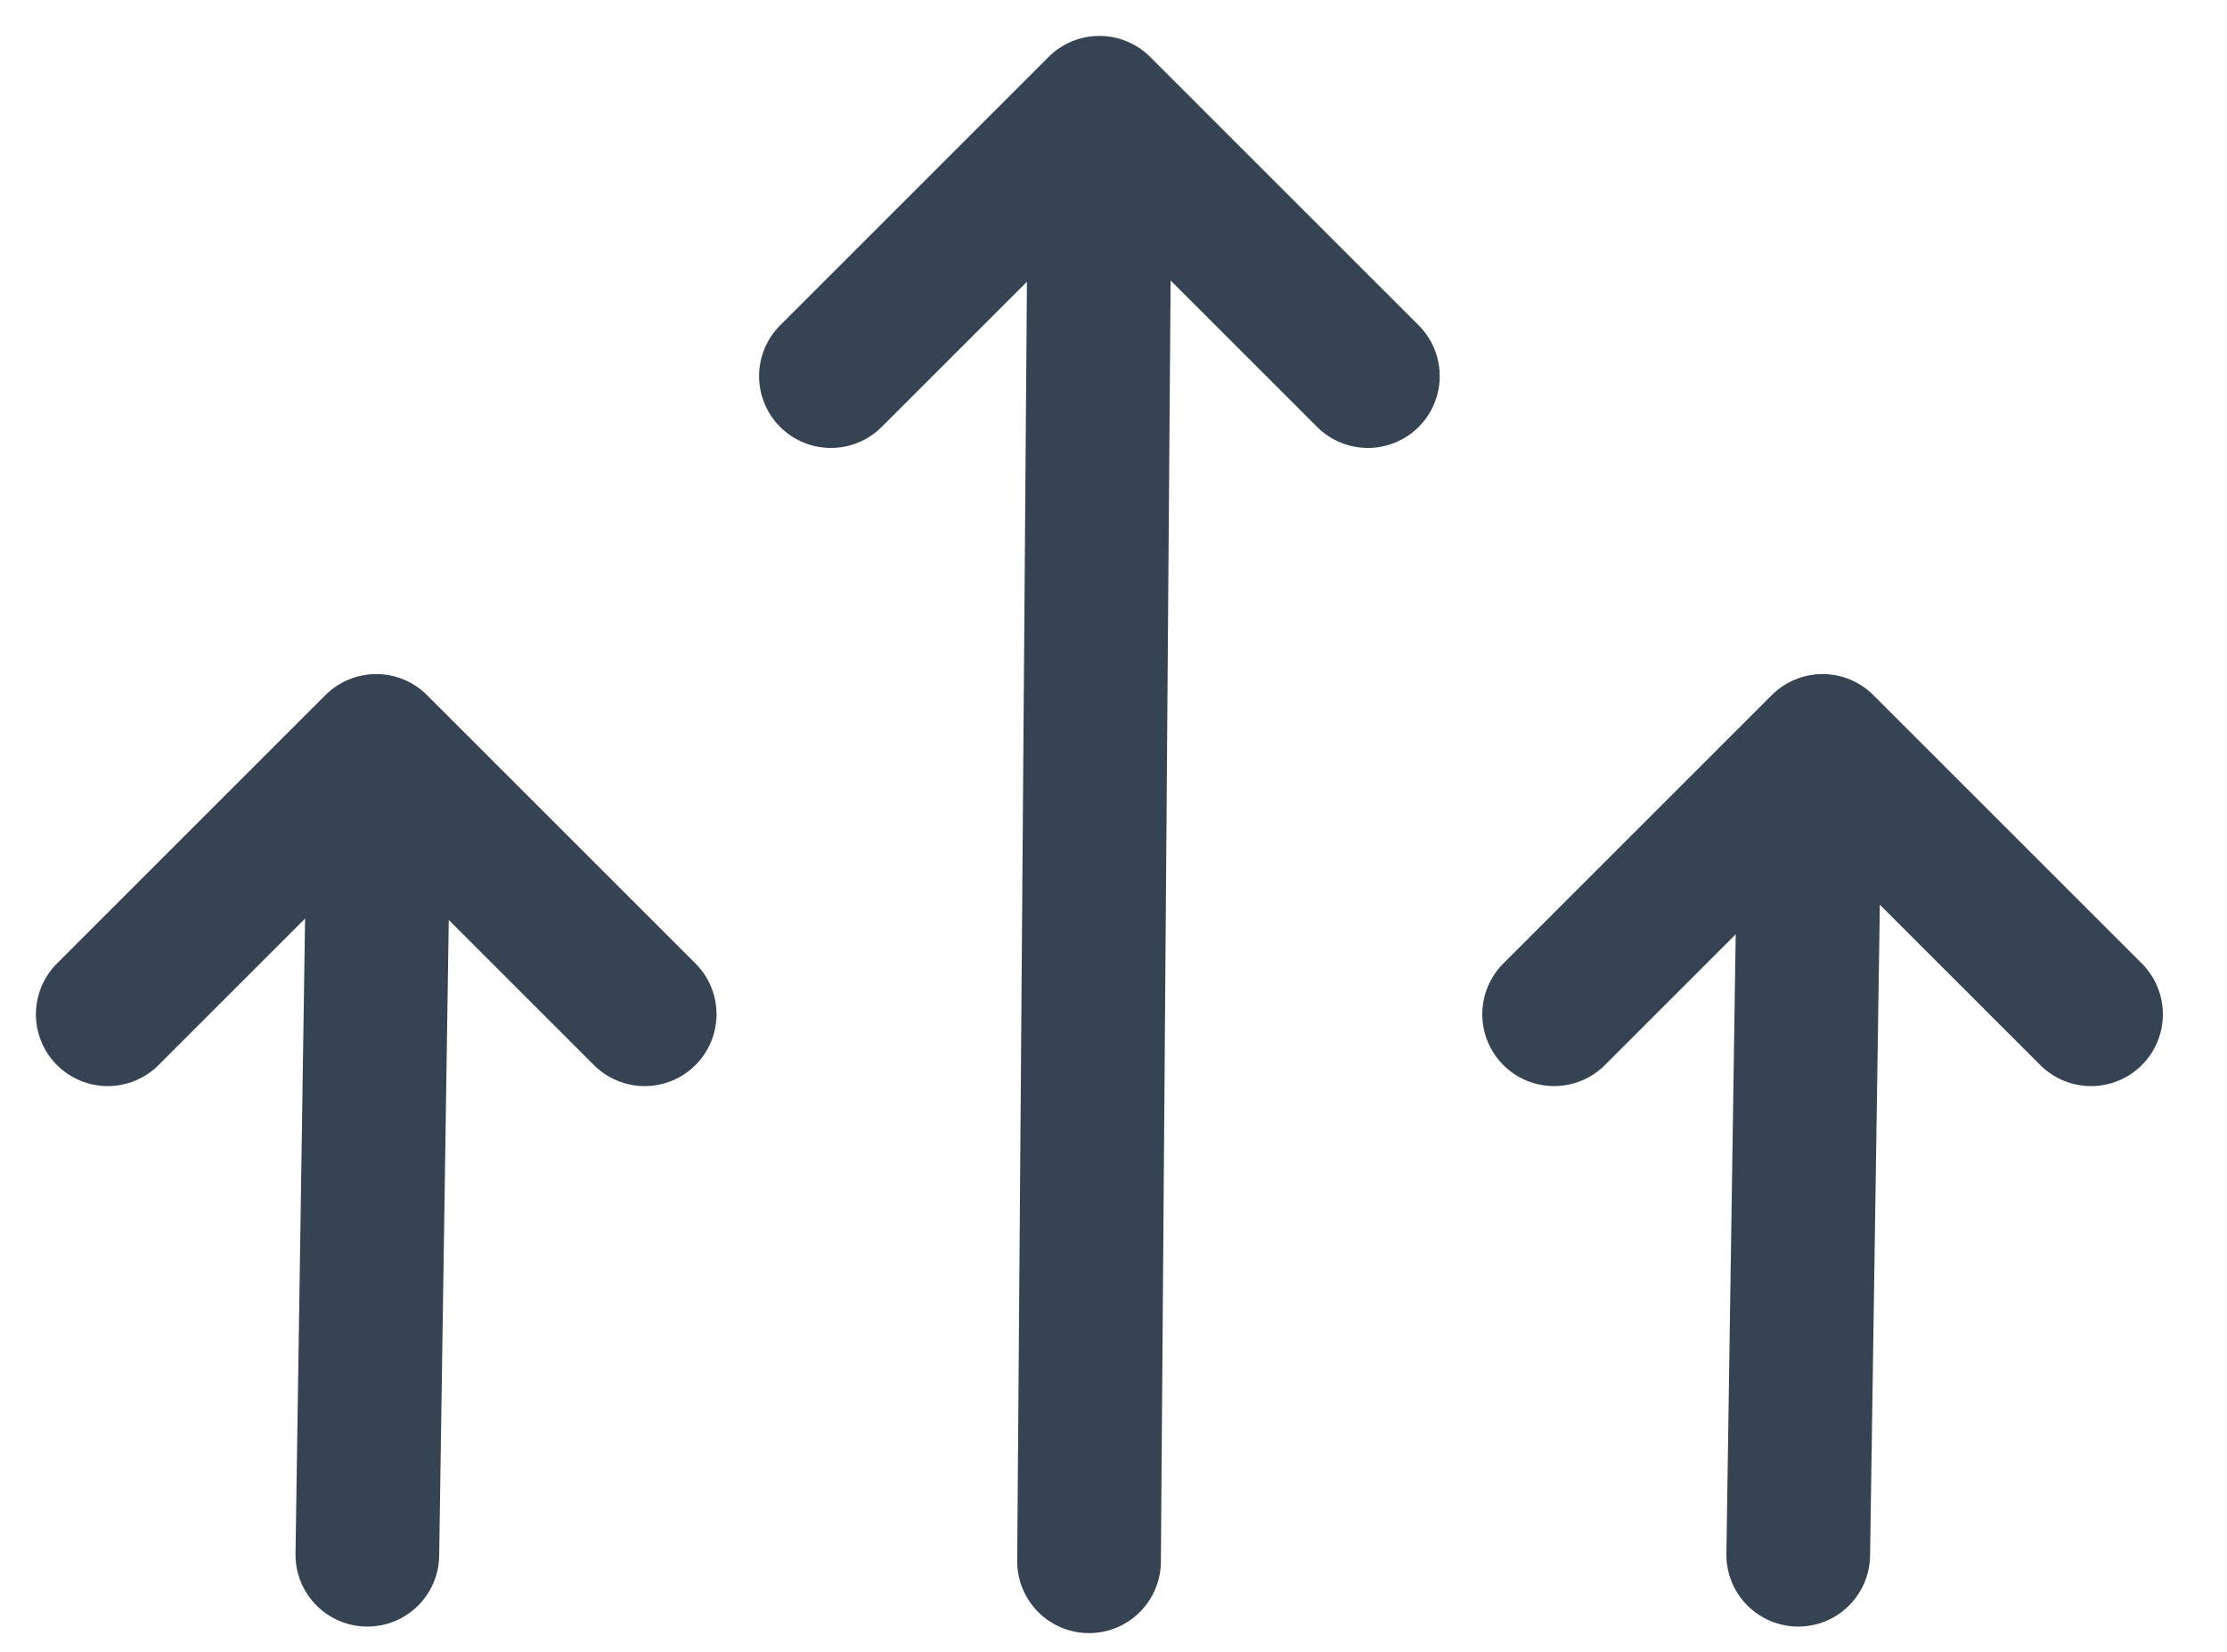
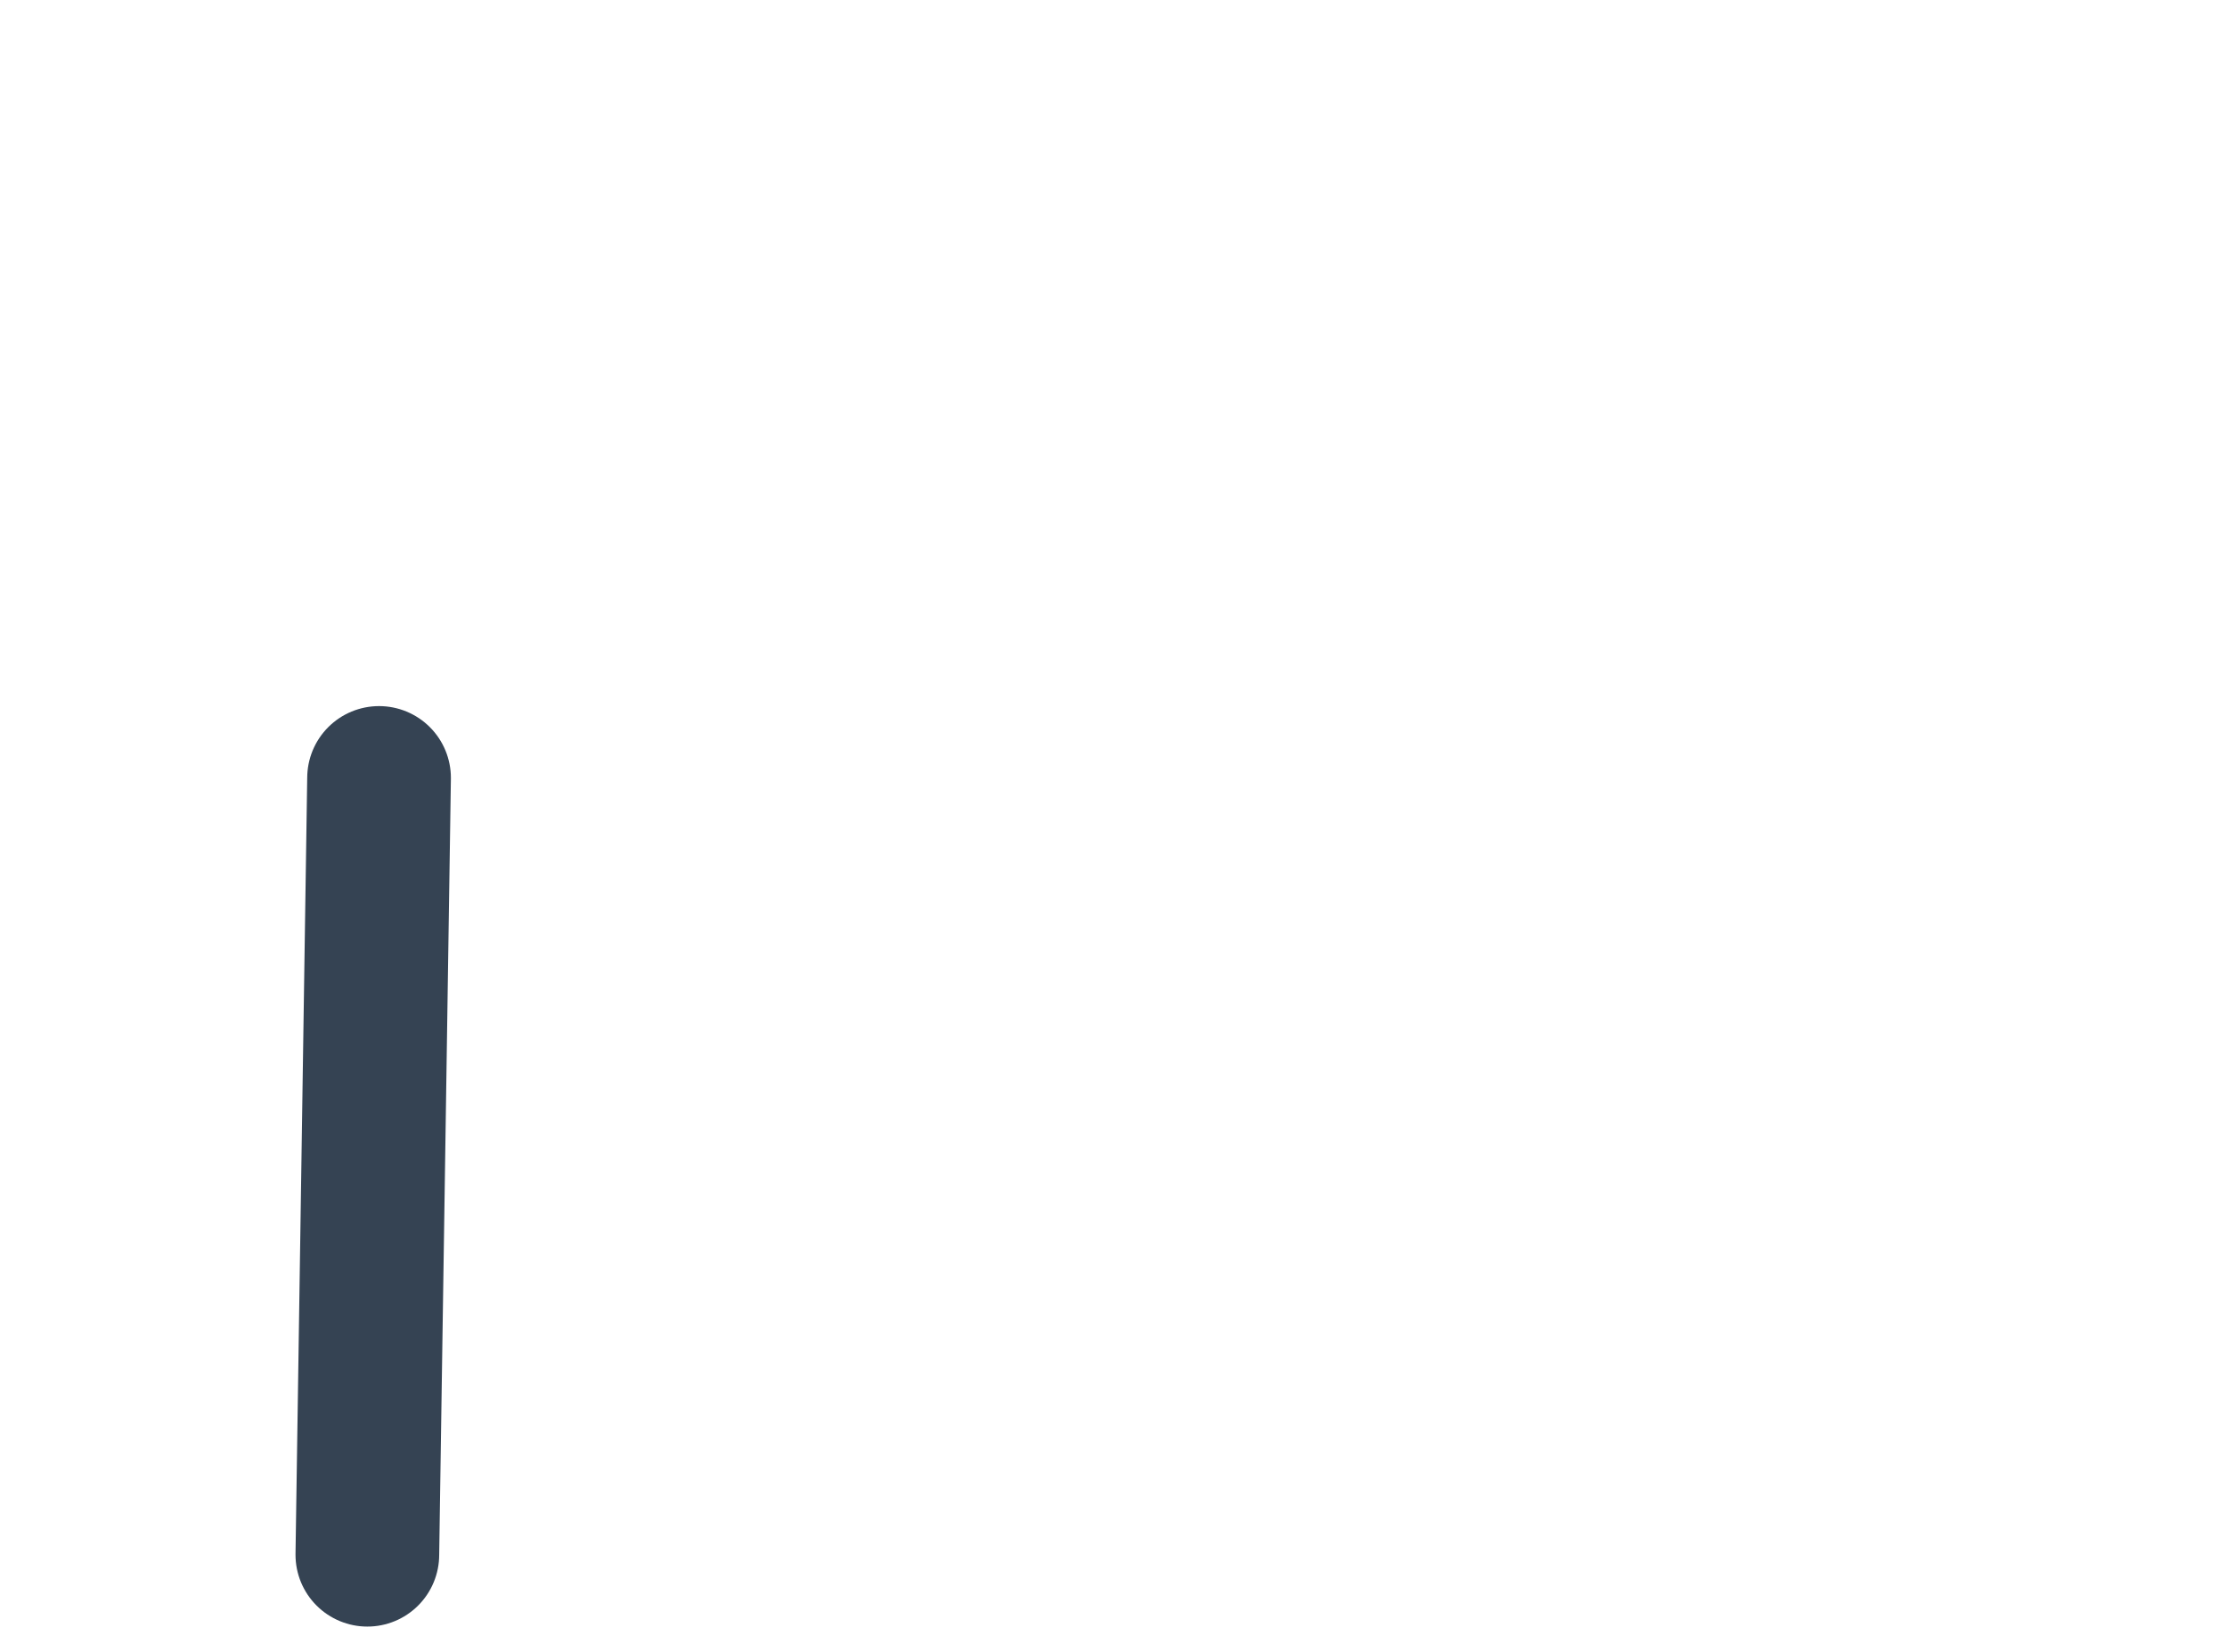
<svg xmlns="http://www.w3.org/2000/svg" viewBox="0 0 62 46">
  <g stroke="#354353" stroke-width="4" fill="none" fill-rule="evenodd" stroke-linecap="round">
-     <path d="m30.622 3.642-.303 39.836" />
-     <path stroke-linejoin="round" d="M23.133 10.474 30.607 3l7.475 7.474" />
-     <path d="m50.388 21.663-.325 21.633" />
-     <path stroke-linejoin="round" d="m43.267 28.245 7.474-7.474 7.474 7.474" />
    <path d="m10.553 21.663-.326 21.633" />
-     <path stroke-linejoin="round" d="m3 28.245 7.474-7.474 7.474 7.474" />
  </g>
</svg>